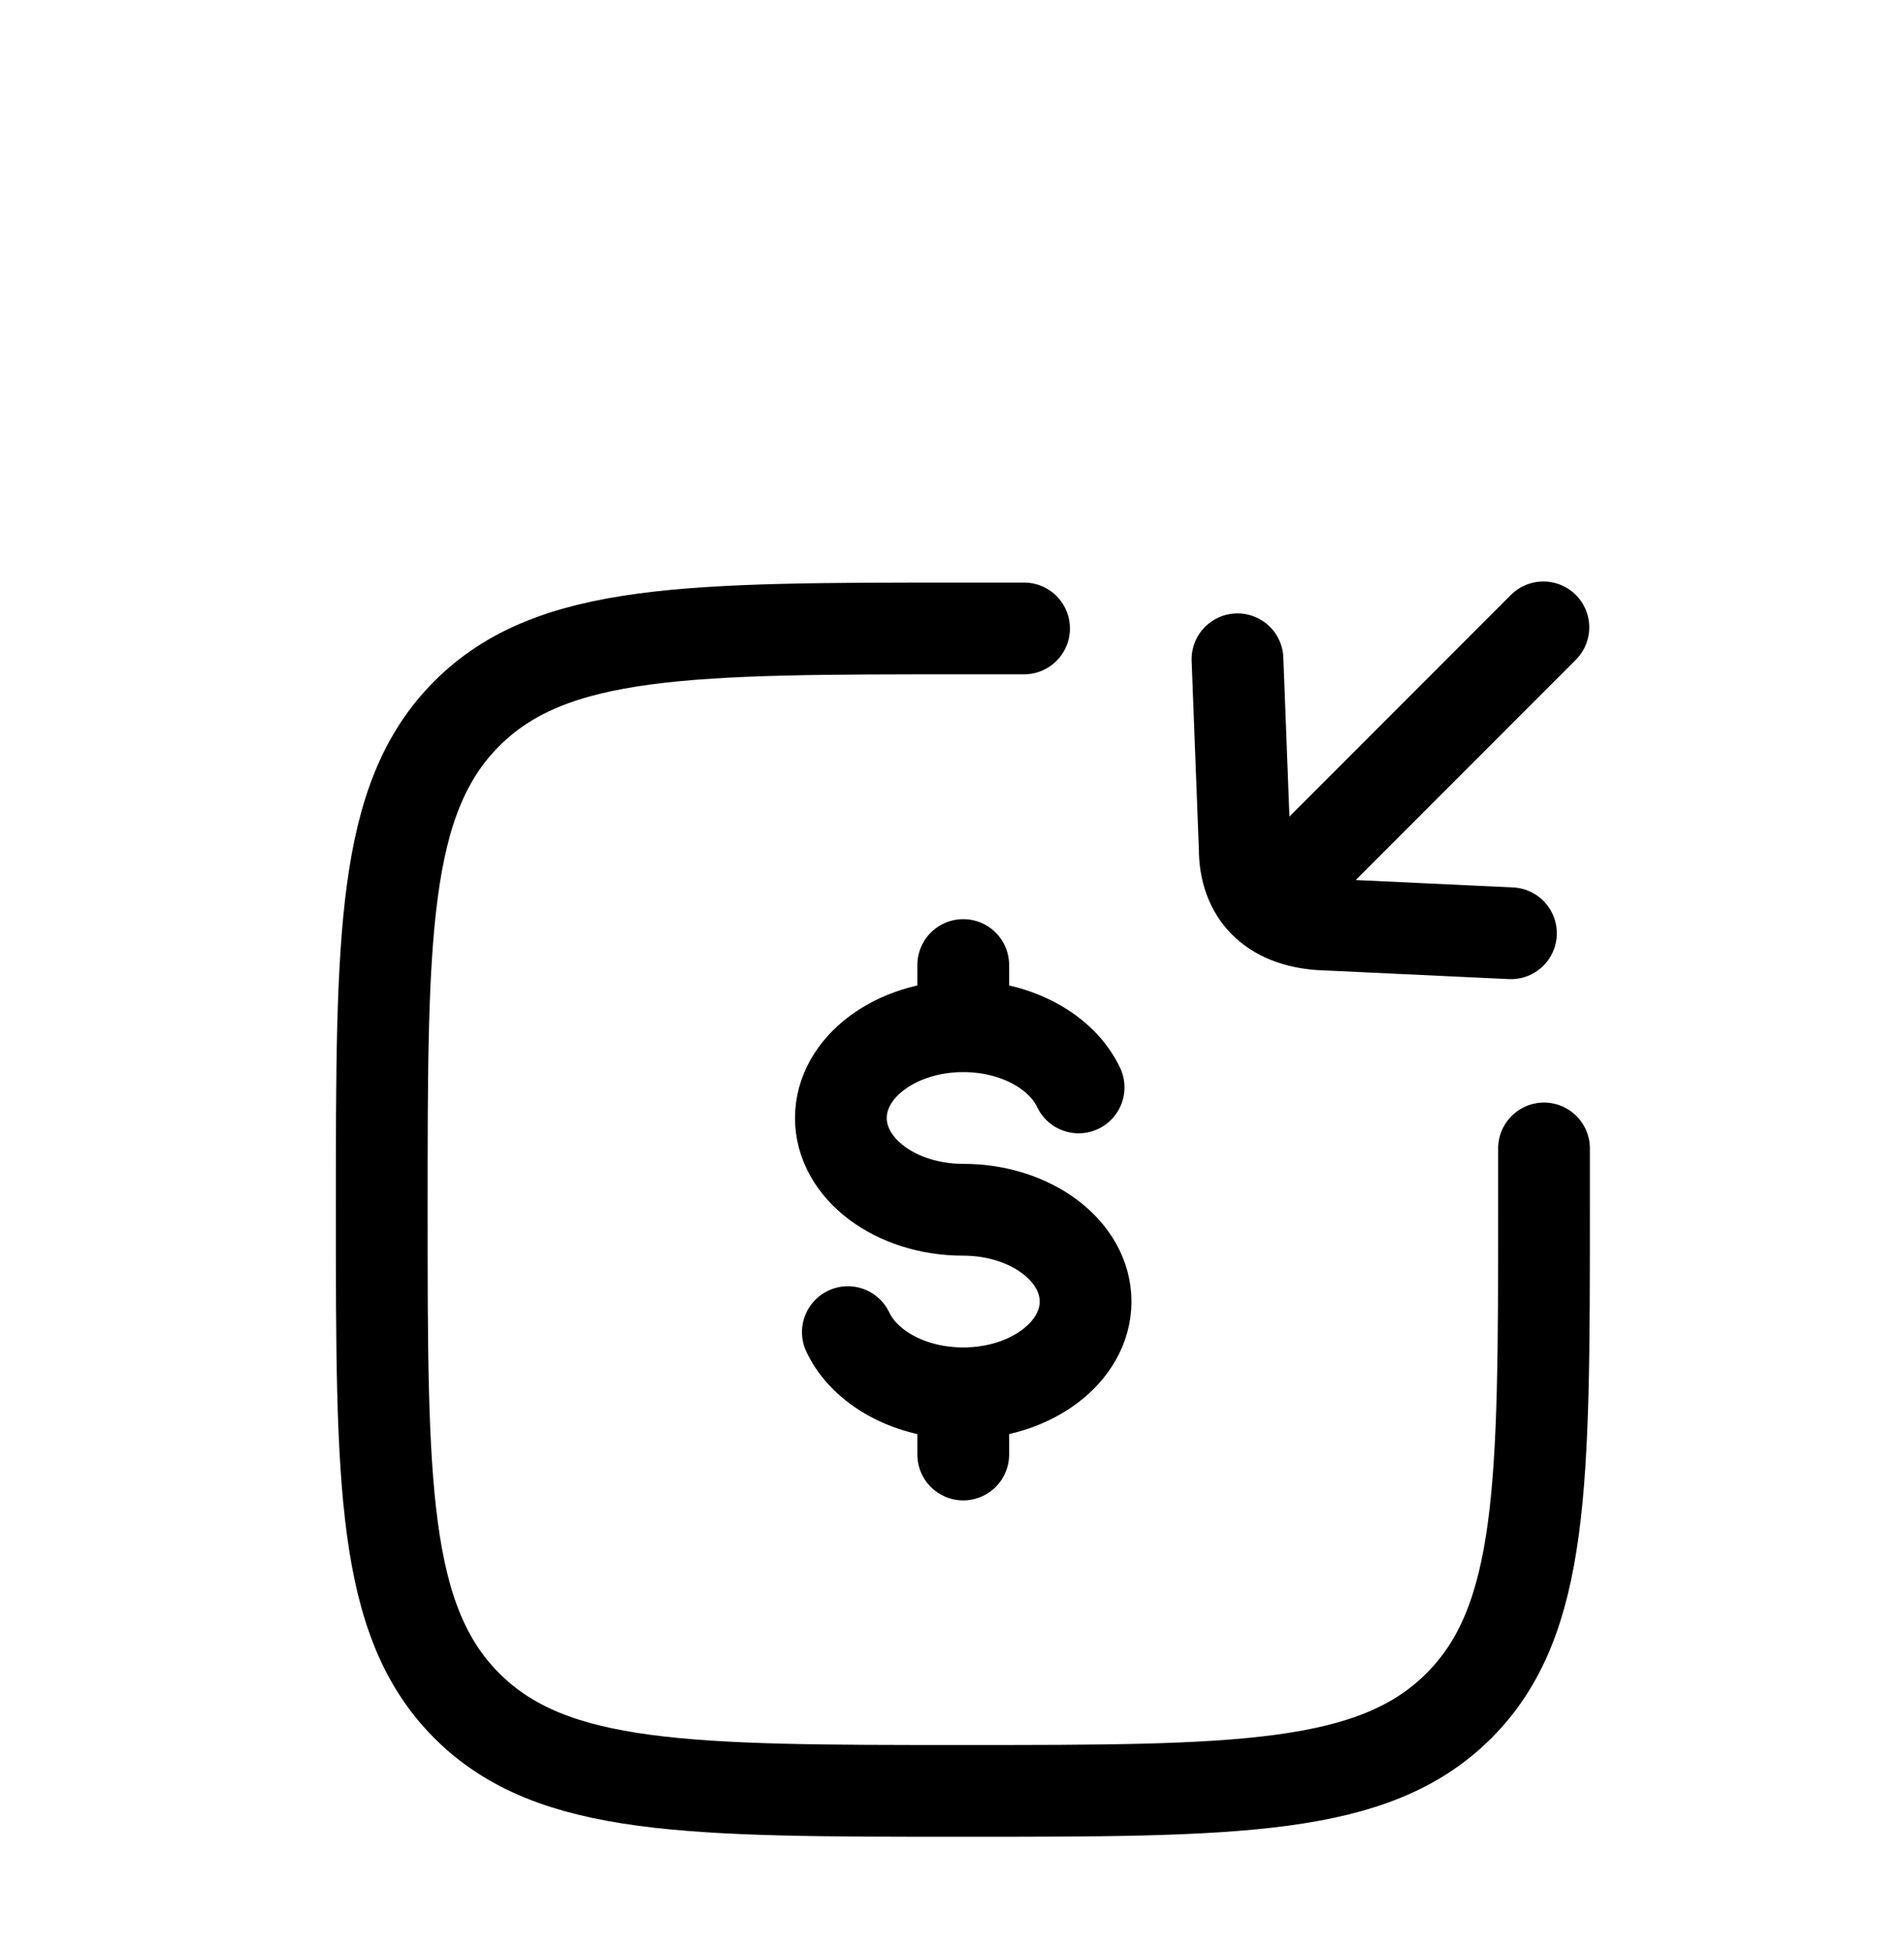
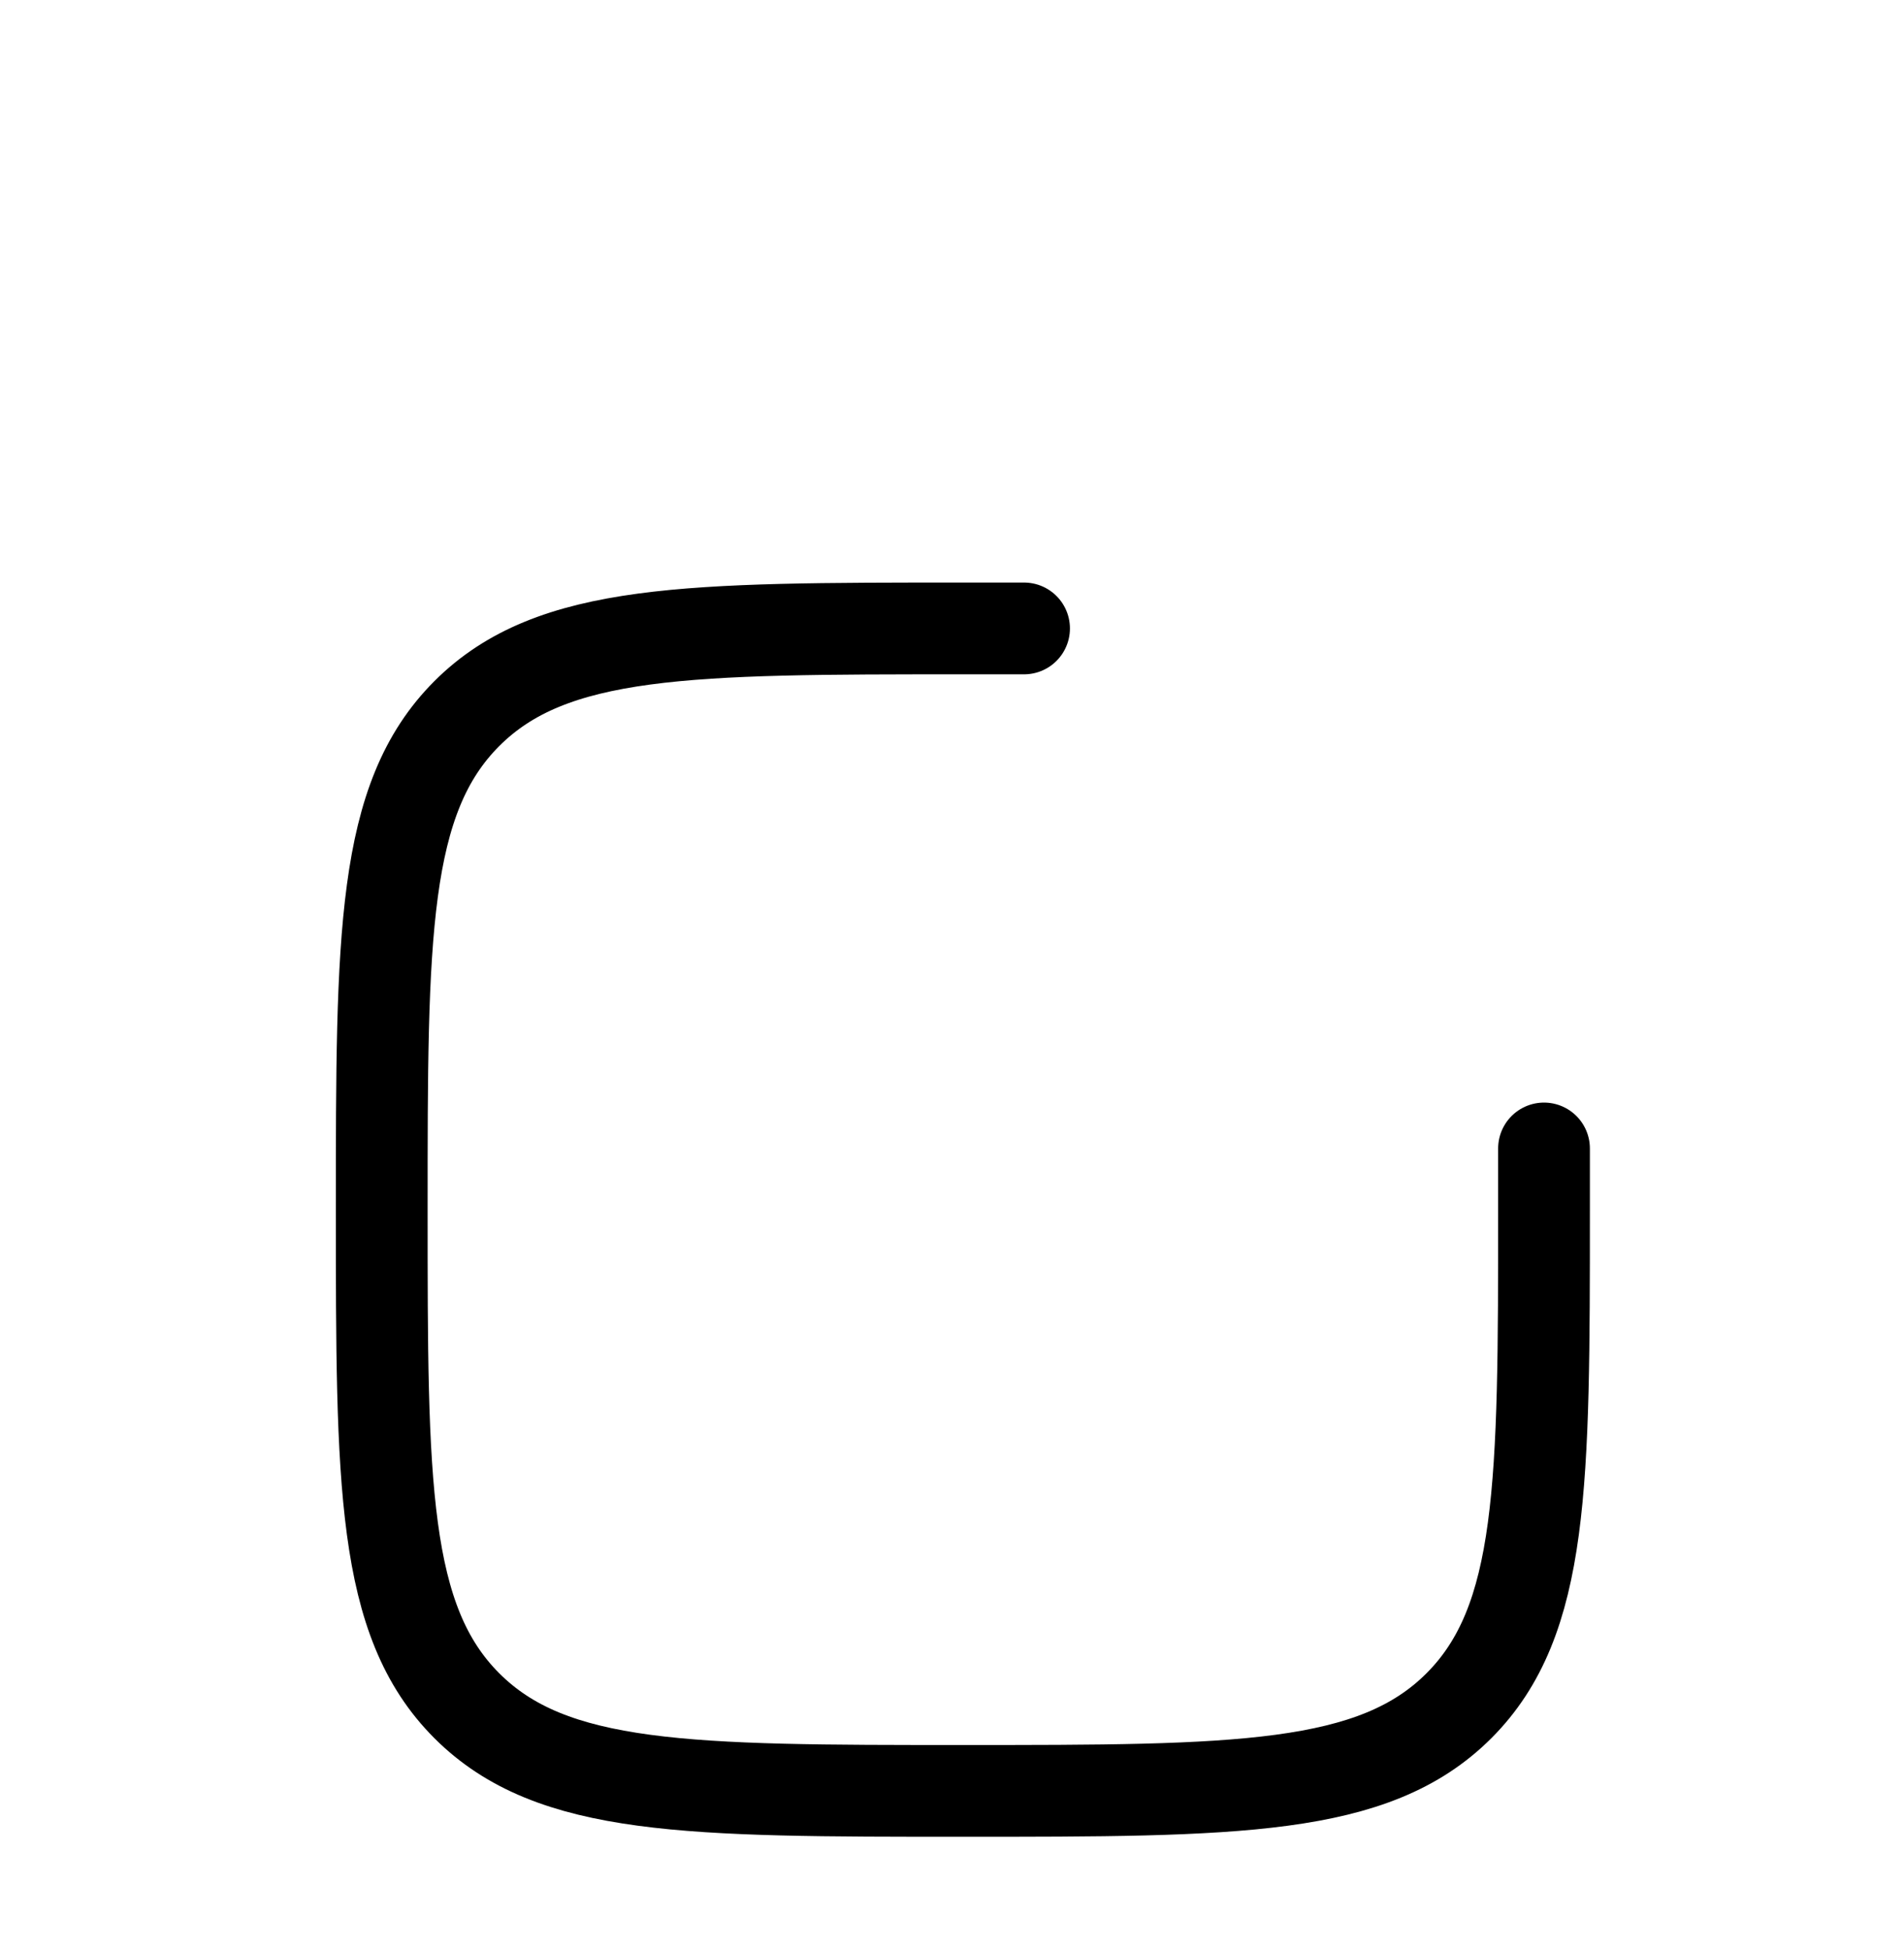
<svg xmlns="http://www.w3.org/2000/svg" width="83" height="85" viewBox="0 0 83 85" fill="none">
-   <path d="M41.99 44.729C39.044 44.729 36.656 46.52 36.656 48.729C36.656 50.938 39.044 52.729 41.99 52.729C44.935 52.729 47.323 54.52 47.323 56.729C47.323 58.938 44.935 60.729 41.99 60.729M41.99 44.729C44.312 44.729 46.287 45.842 47.019 47.396M41.99 44.729V42.062M41.99 60.729C39.667 60.729 37.692 59.616 36.96 58.063M41.99 60.729V63.396" stroke="black" stroke-width="4" stroke-linecap="round" />
  <path d="M44.641 27.391C44.641 27.391 43.798 27.391 41.974 27.391C30.032 27.391 24.061 27.391 20.351 31.101C16.641 34.811 16.641 40.782 16.641 52.724C16.641 64.666 16.641 70.637 20.351 74.347C24.061 78.057 30.032 78.057 41.974 78.057C53.916 78.057 59.887 78.057 63.597 74.347C67.307 70.637 67.307 64.666 67.307 52.724C67.307 50.9 67.307 50.057 67.307 50.057" stroke="black" stroke-width="4" stroke-linecap="round" />
-   <path d="M67.279 27.344L56.143 38.486M53.945 28.735L54.261 36.979C54.261 38.922 55.421 40.133 57.534 40.285L65.865 40.677" stroke="black" stroke-width="4" stroke-linecap="round" stroke-linejoin="round" />
</svg>